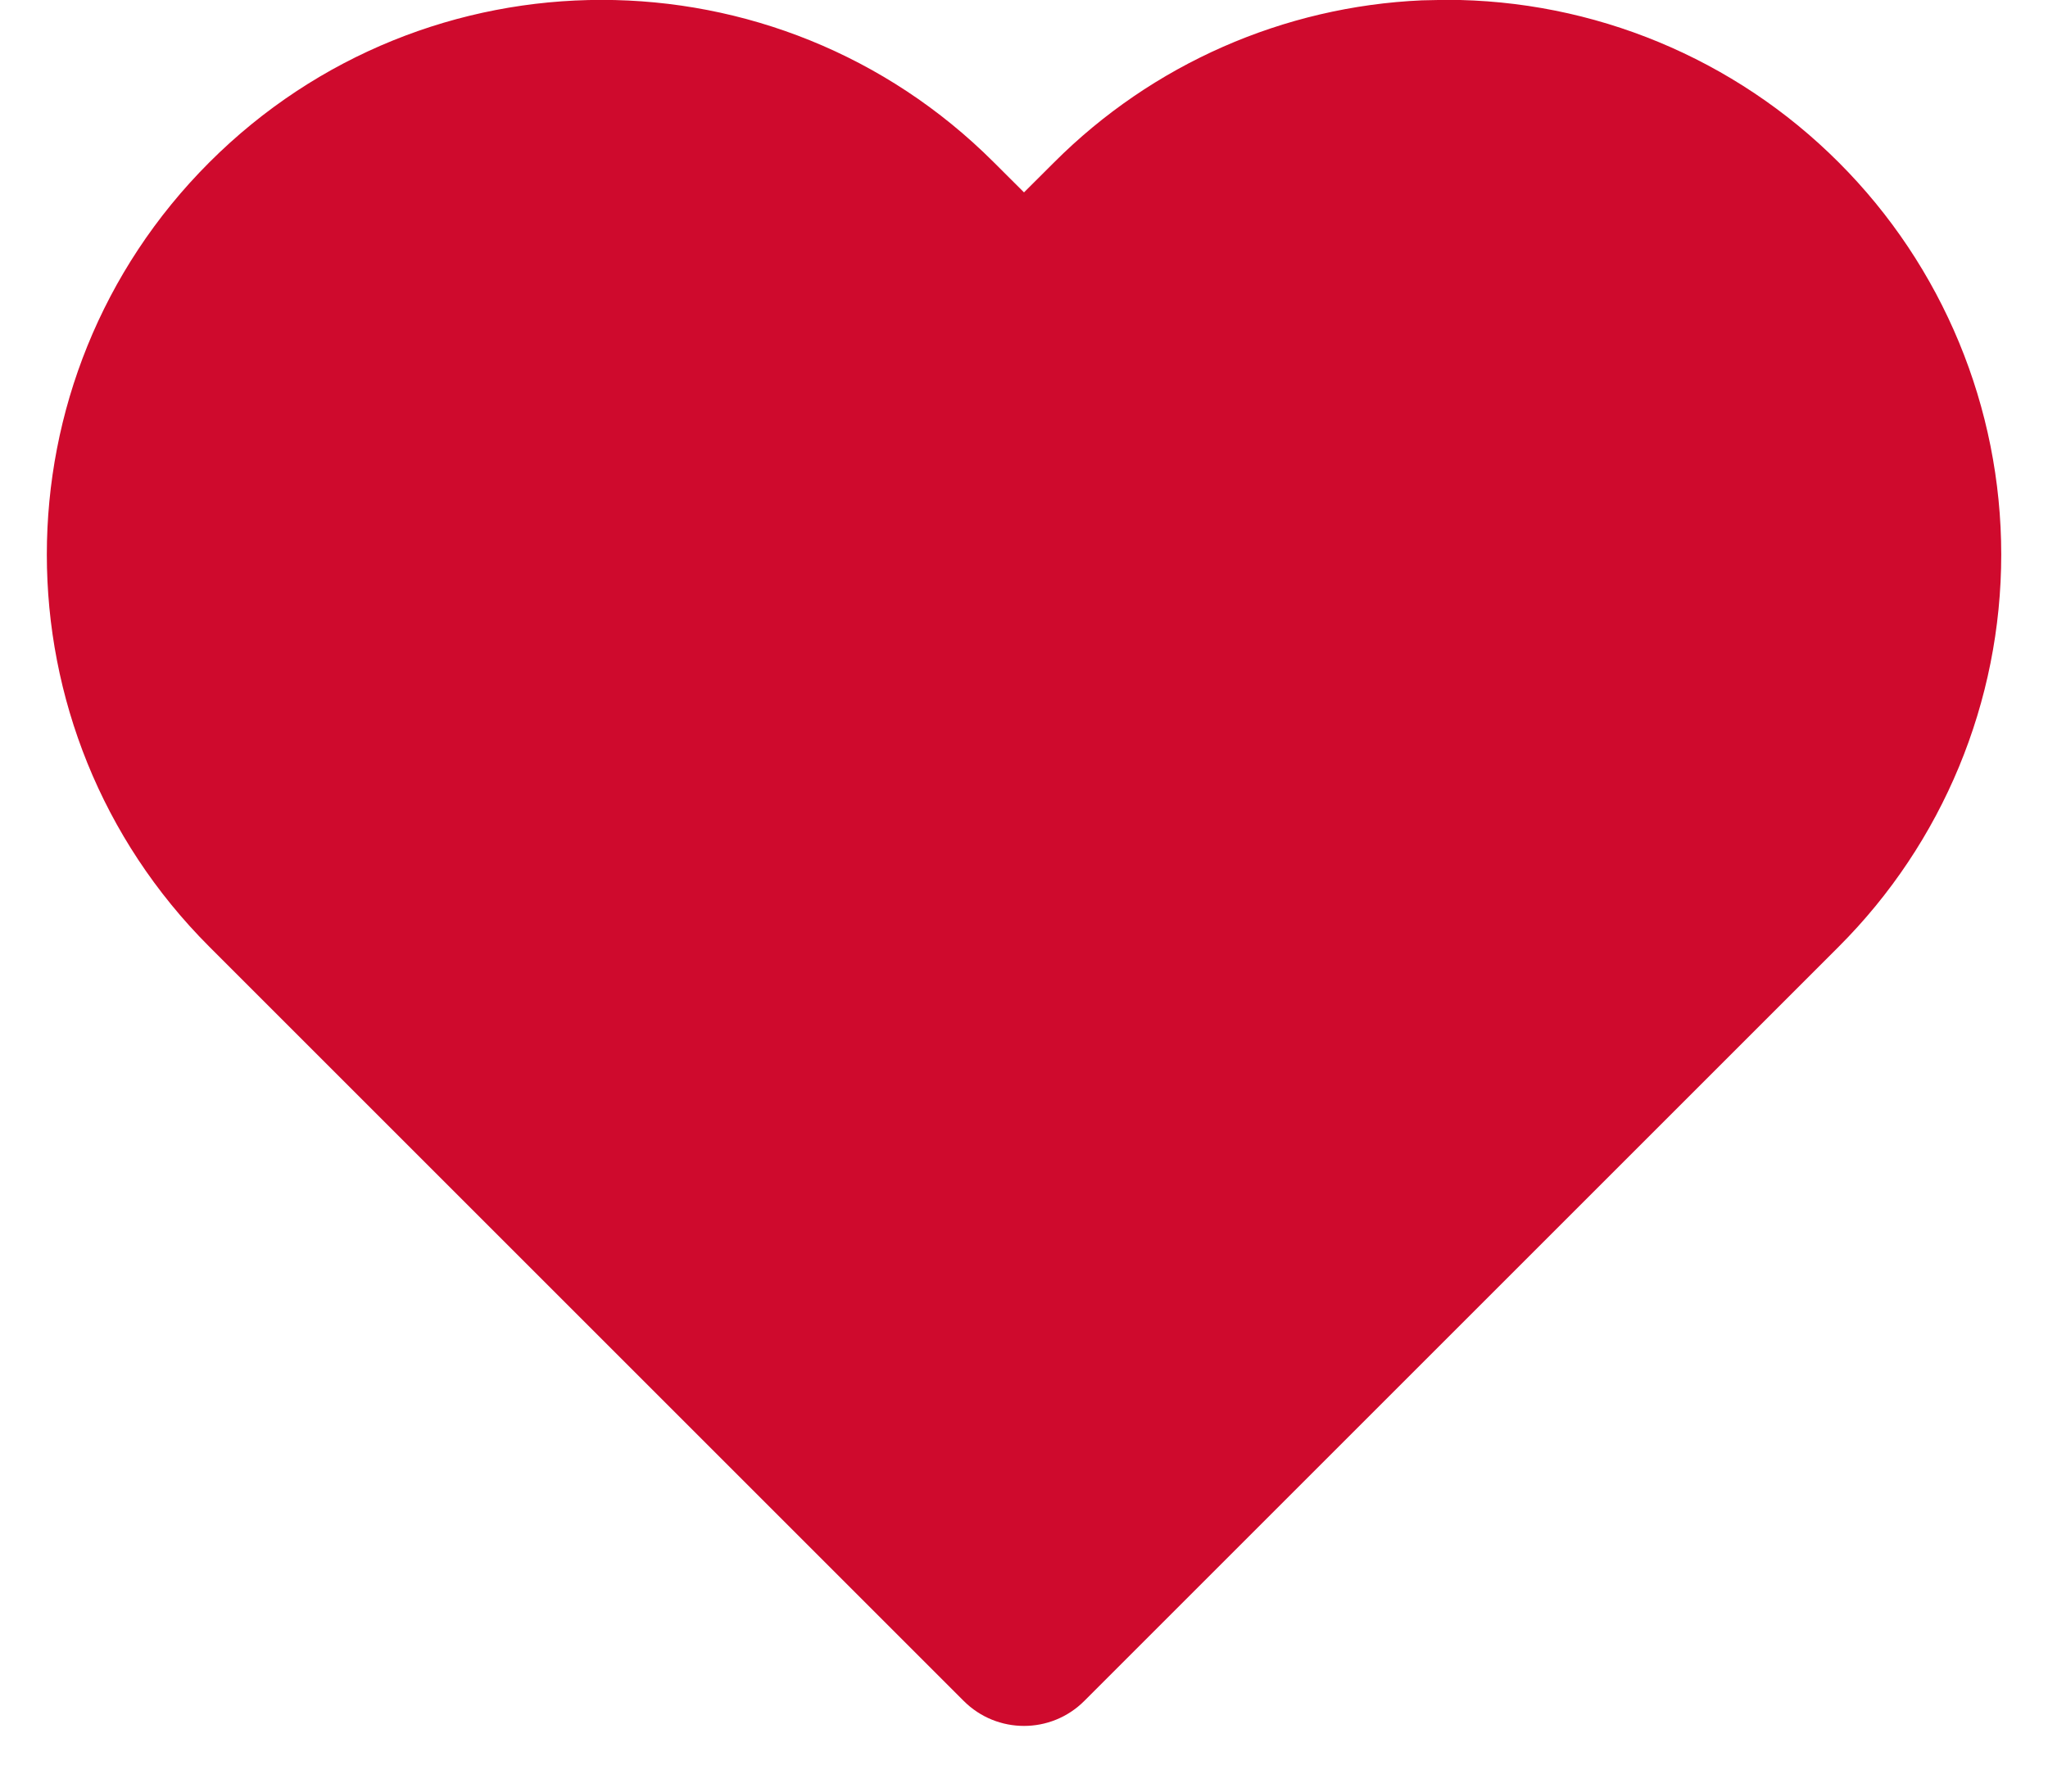
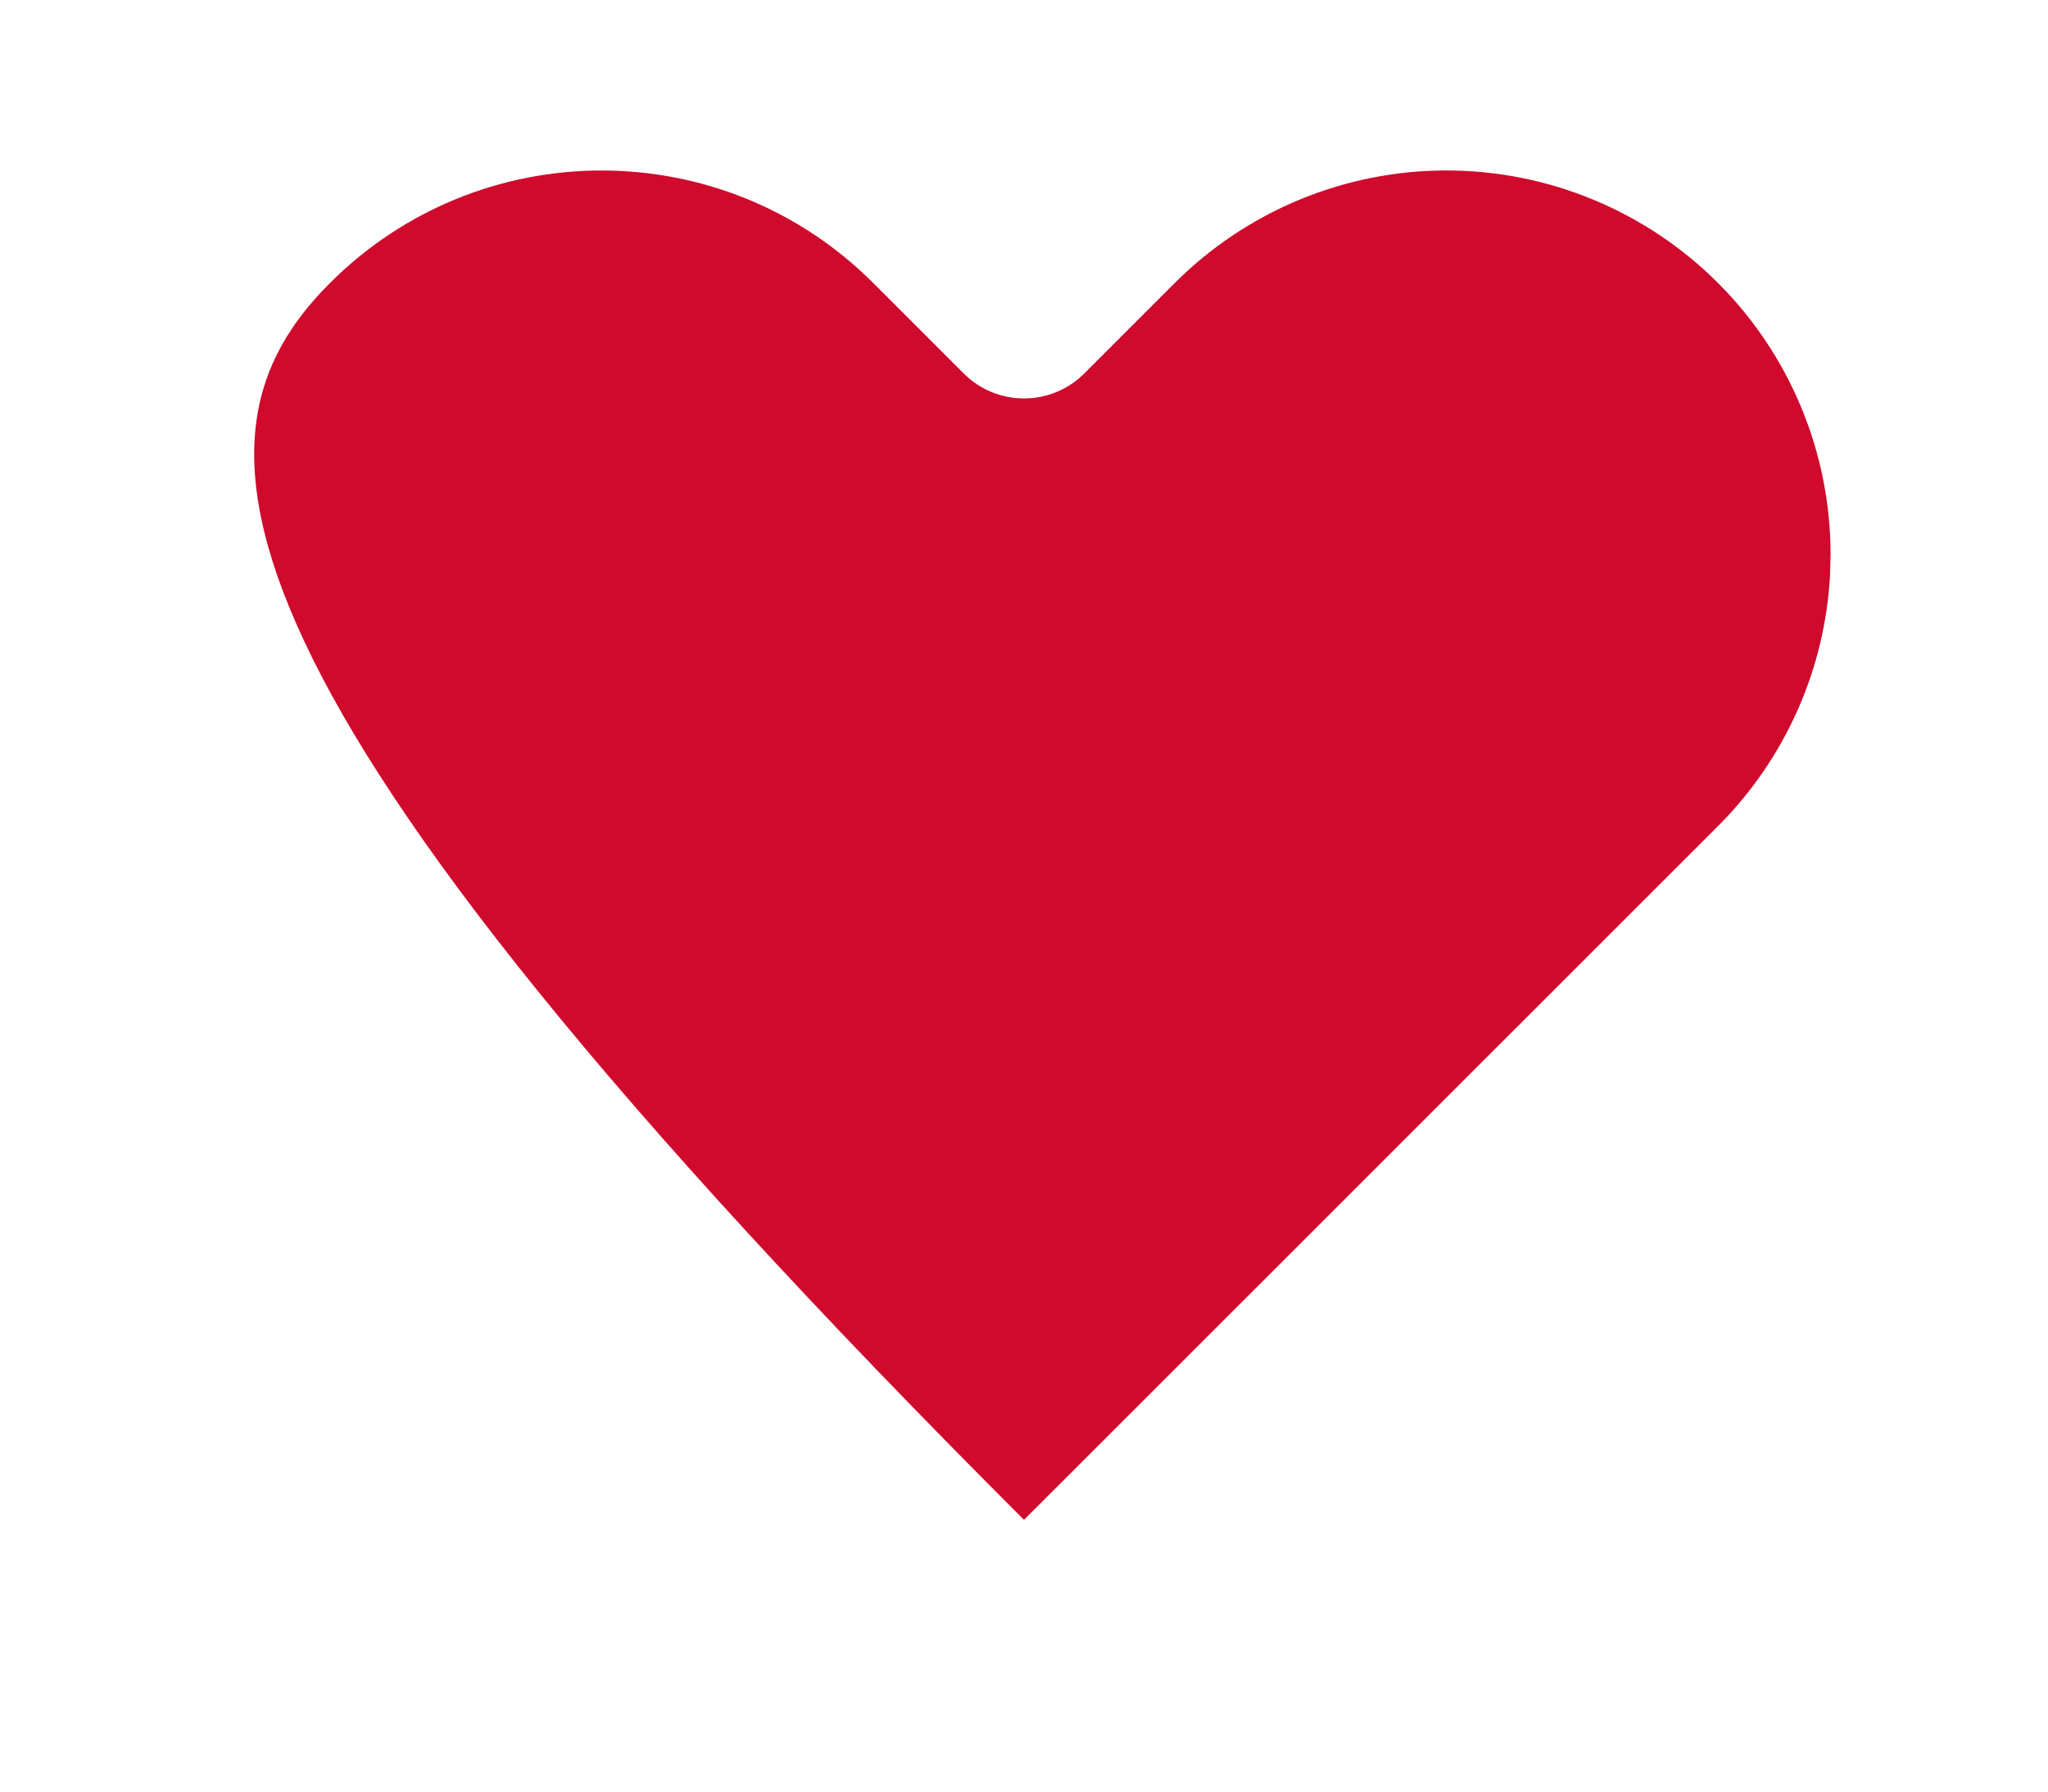
<svg xmlns="http://www.w3.org/2000/svg" width="24px" height="21px" viewBox="0 0 24 21" version="1.1">
  <title>icon-heart-filled</title>
  <g id="Homepage" stroke="none" stroke-width="1" fill="none" fill-rule="evenodd">
    <g id="icon-heart-filled" fill="#CF0A2D" fill-rule="nonzero">
-       <path d="M16.663,0.004 C15.043,0.076 13.504,0.751 12.353,1.903 L12,2.255 L11.647,1.903 C9.108,-0.636 4.992,-0.636 2.453,1.903 C-0.086,4.442 -0.086,8.558 2.453,11.097 L11.293,19.937 C11.683,20.328 12.317,20.328 12.707,19.937 L21.547,11.097 C22.767,9.878 23.452,8.224 23.452,6.5 C23.452,4.776 22.767,3.122 21.547,1.903 C20.328,0.683 18.674,-0.002 16.95,-0.002 L16.663,0.004 Z" id="Path" />
-       <path d="M16.95,1.998 C18.144,1.998 19.289,2.473 20.133,3.317 C20.977,4.161 21.452,5.306 21.452,6.5 L21.446,6.738 C21.387,7.845 20.921,8.895 20.133,9.683 L12,17.815 L3.867,9.683 C2.109,7.925 2.109,5.075 3.867,3.317 C5.625,1.559 8.475,1.559 10.233,3.317 L11.293,4.377 C11.683,4.768 12.317,4.768 12.707,4.377 L13.767,3.317 C14.611,2.473 15.756,1.998 16.95,1.998 Z" id="Path" />
+       <path d="M16.95,1.998 C18.144,1.998 19.289,2.473 20.133,3.317 C20.977,4.161 21.452,5.306 21.452,6.5 L21.446,6.738 C21.387,7.845 20.921,8.895 20.133,9.683 L12,17.815 C2.109,7.925 2.109,5.075 3.867,3.317 C5.625,1.559 8.475,1.559 10.233,3.317 L11.293,4.377 C11.683,4.768 12.317,4.768 12.707,4.377 L13.767,3.317 C14.611,2.473 15.756,1.998 16.95,1.998 Z" id="Path" />
    </g>
  </g>
</svg>